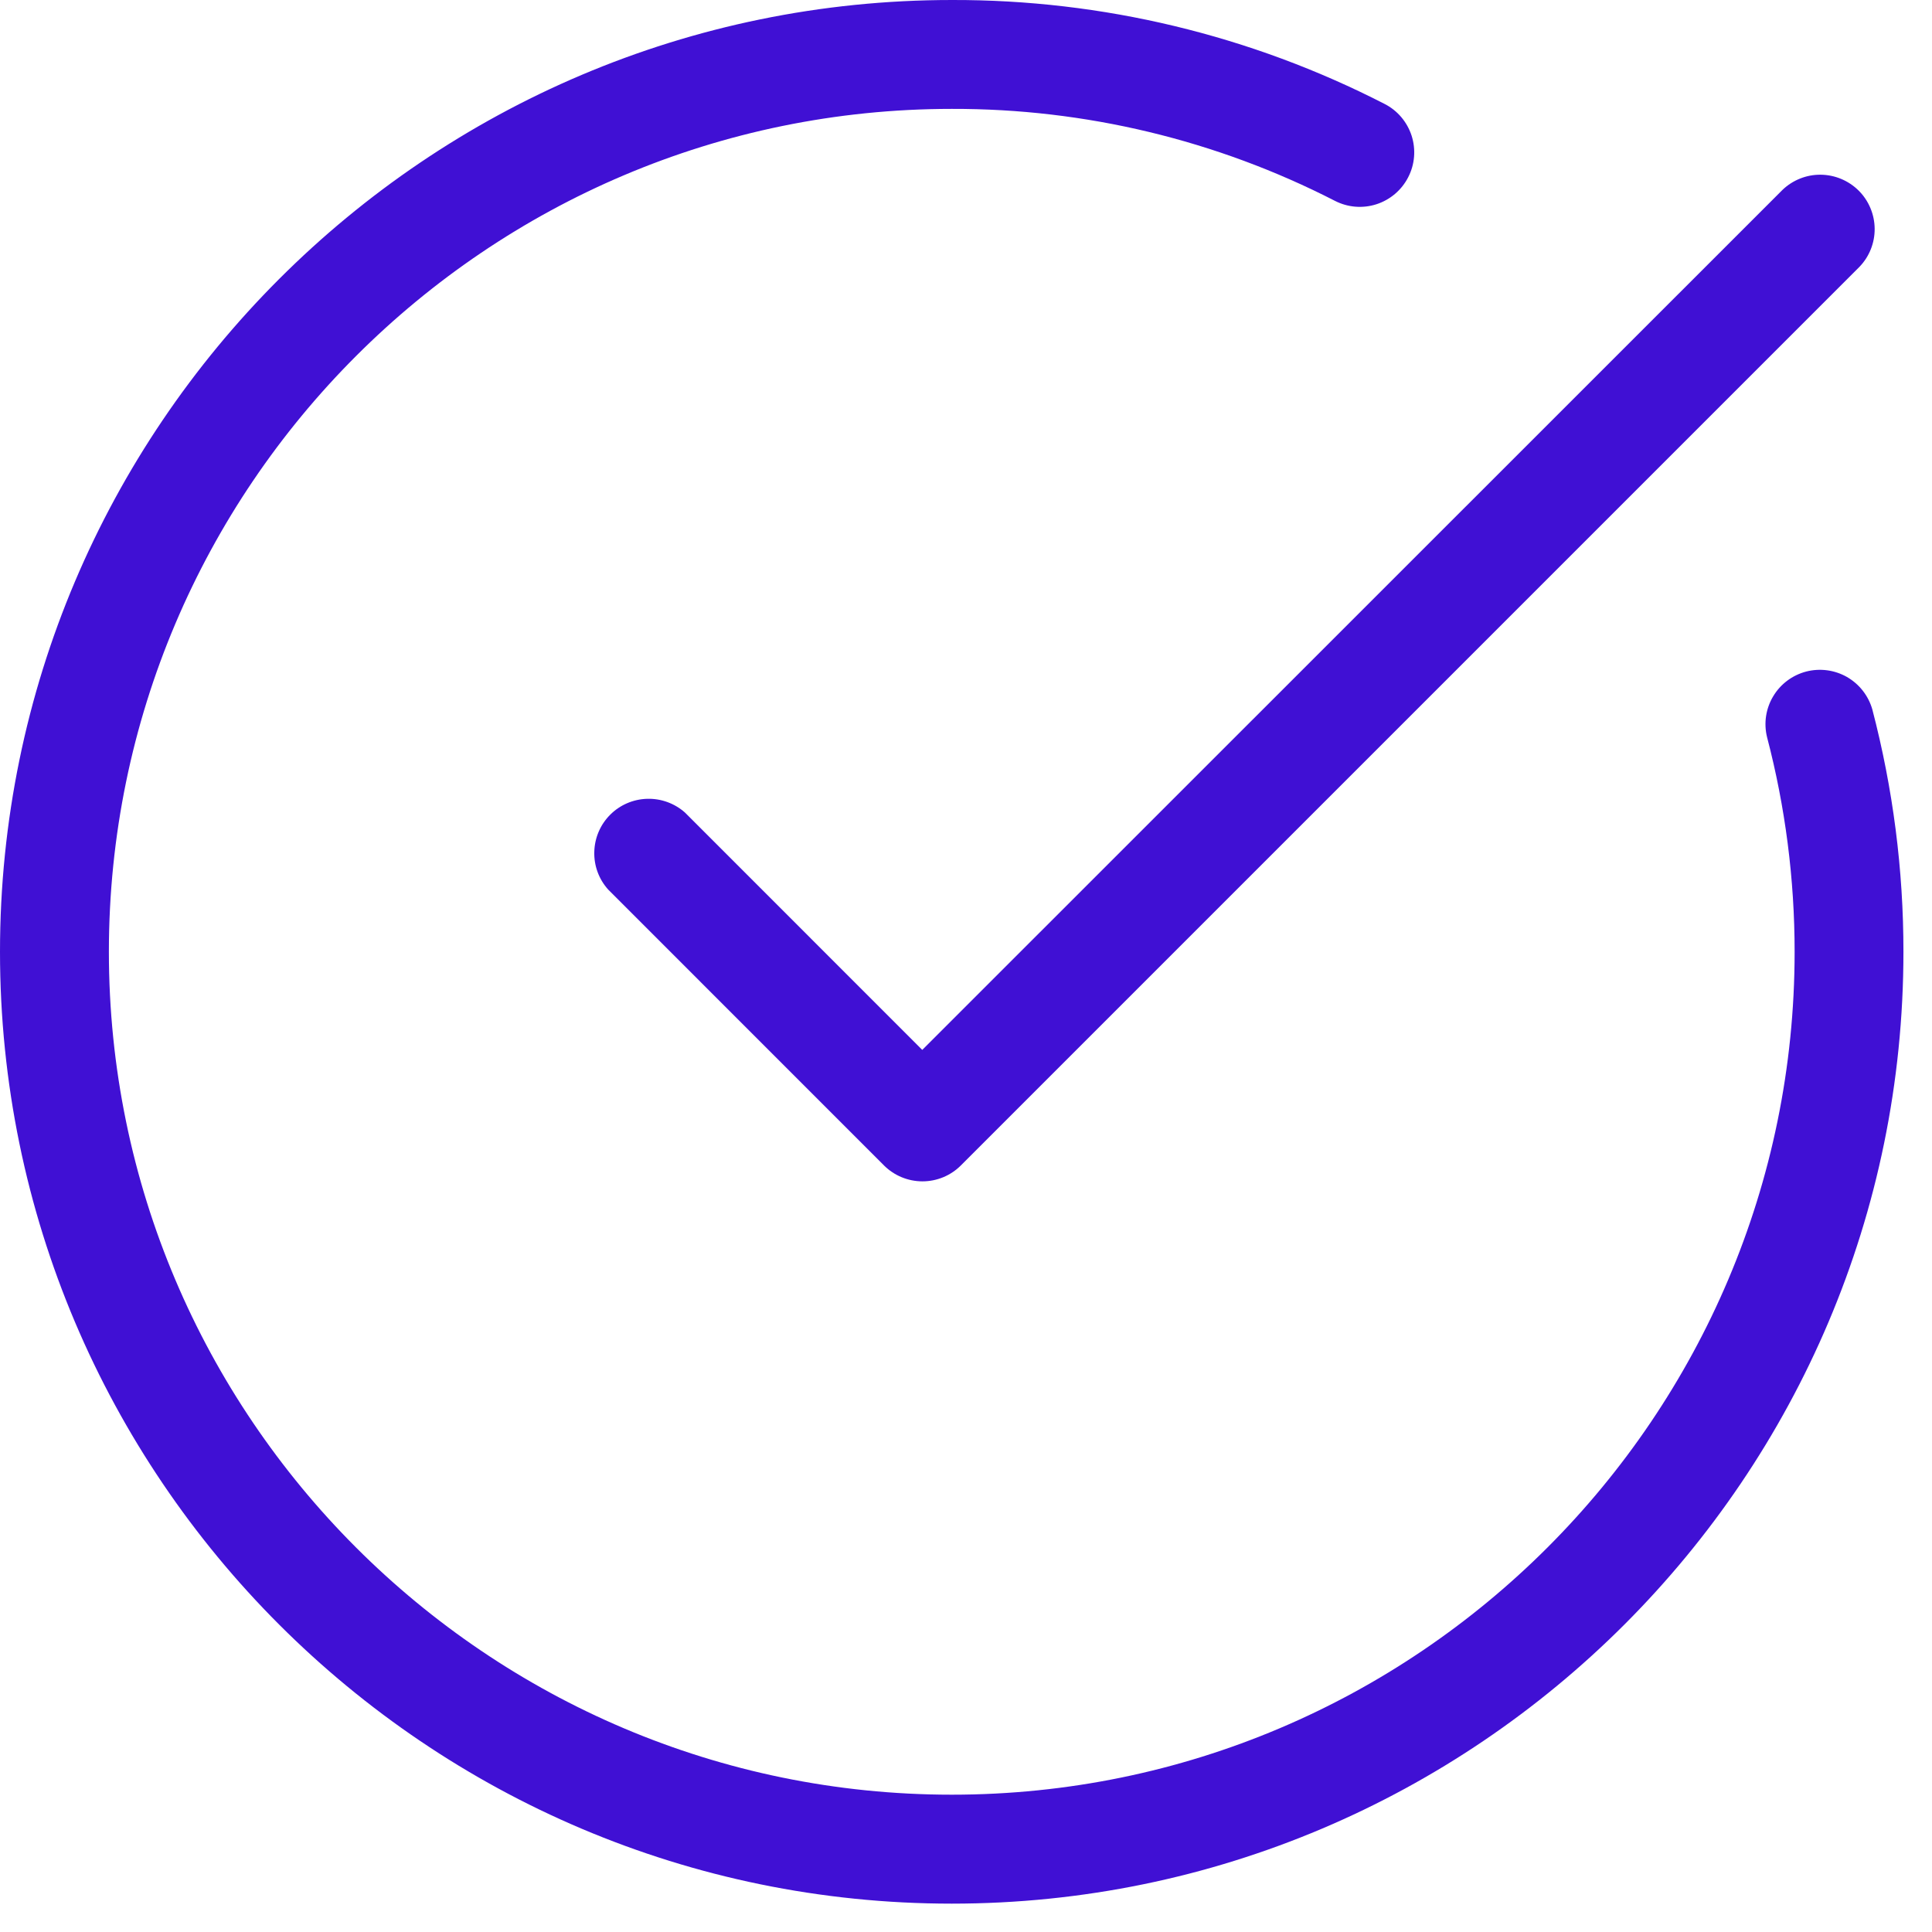
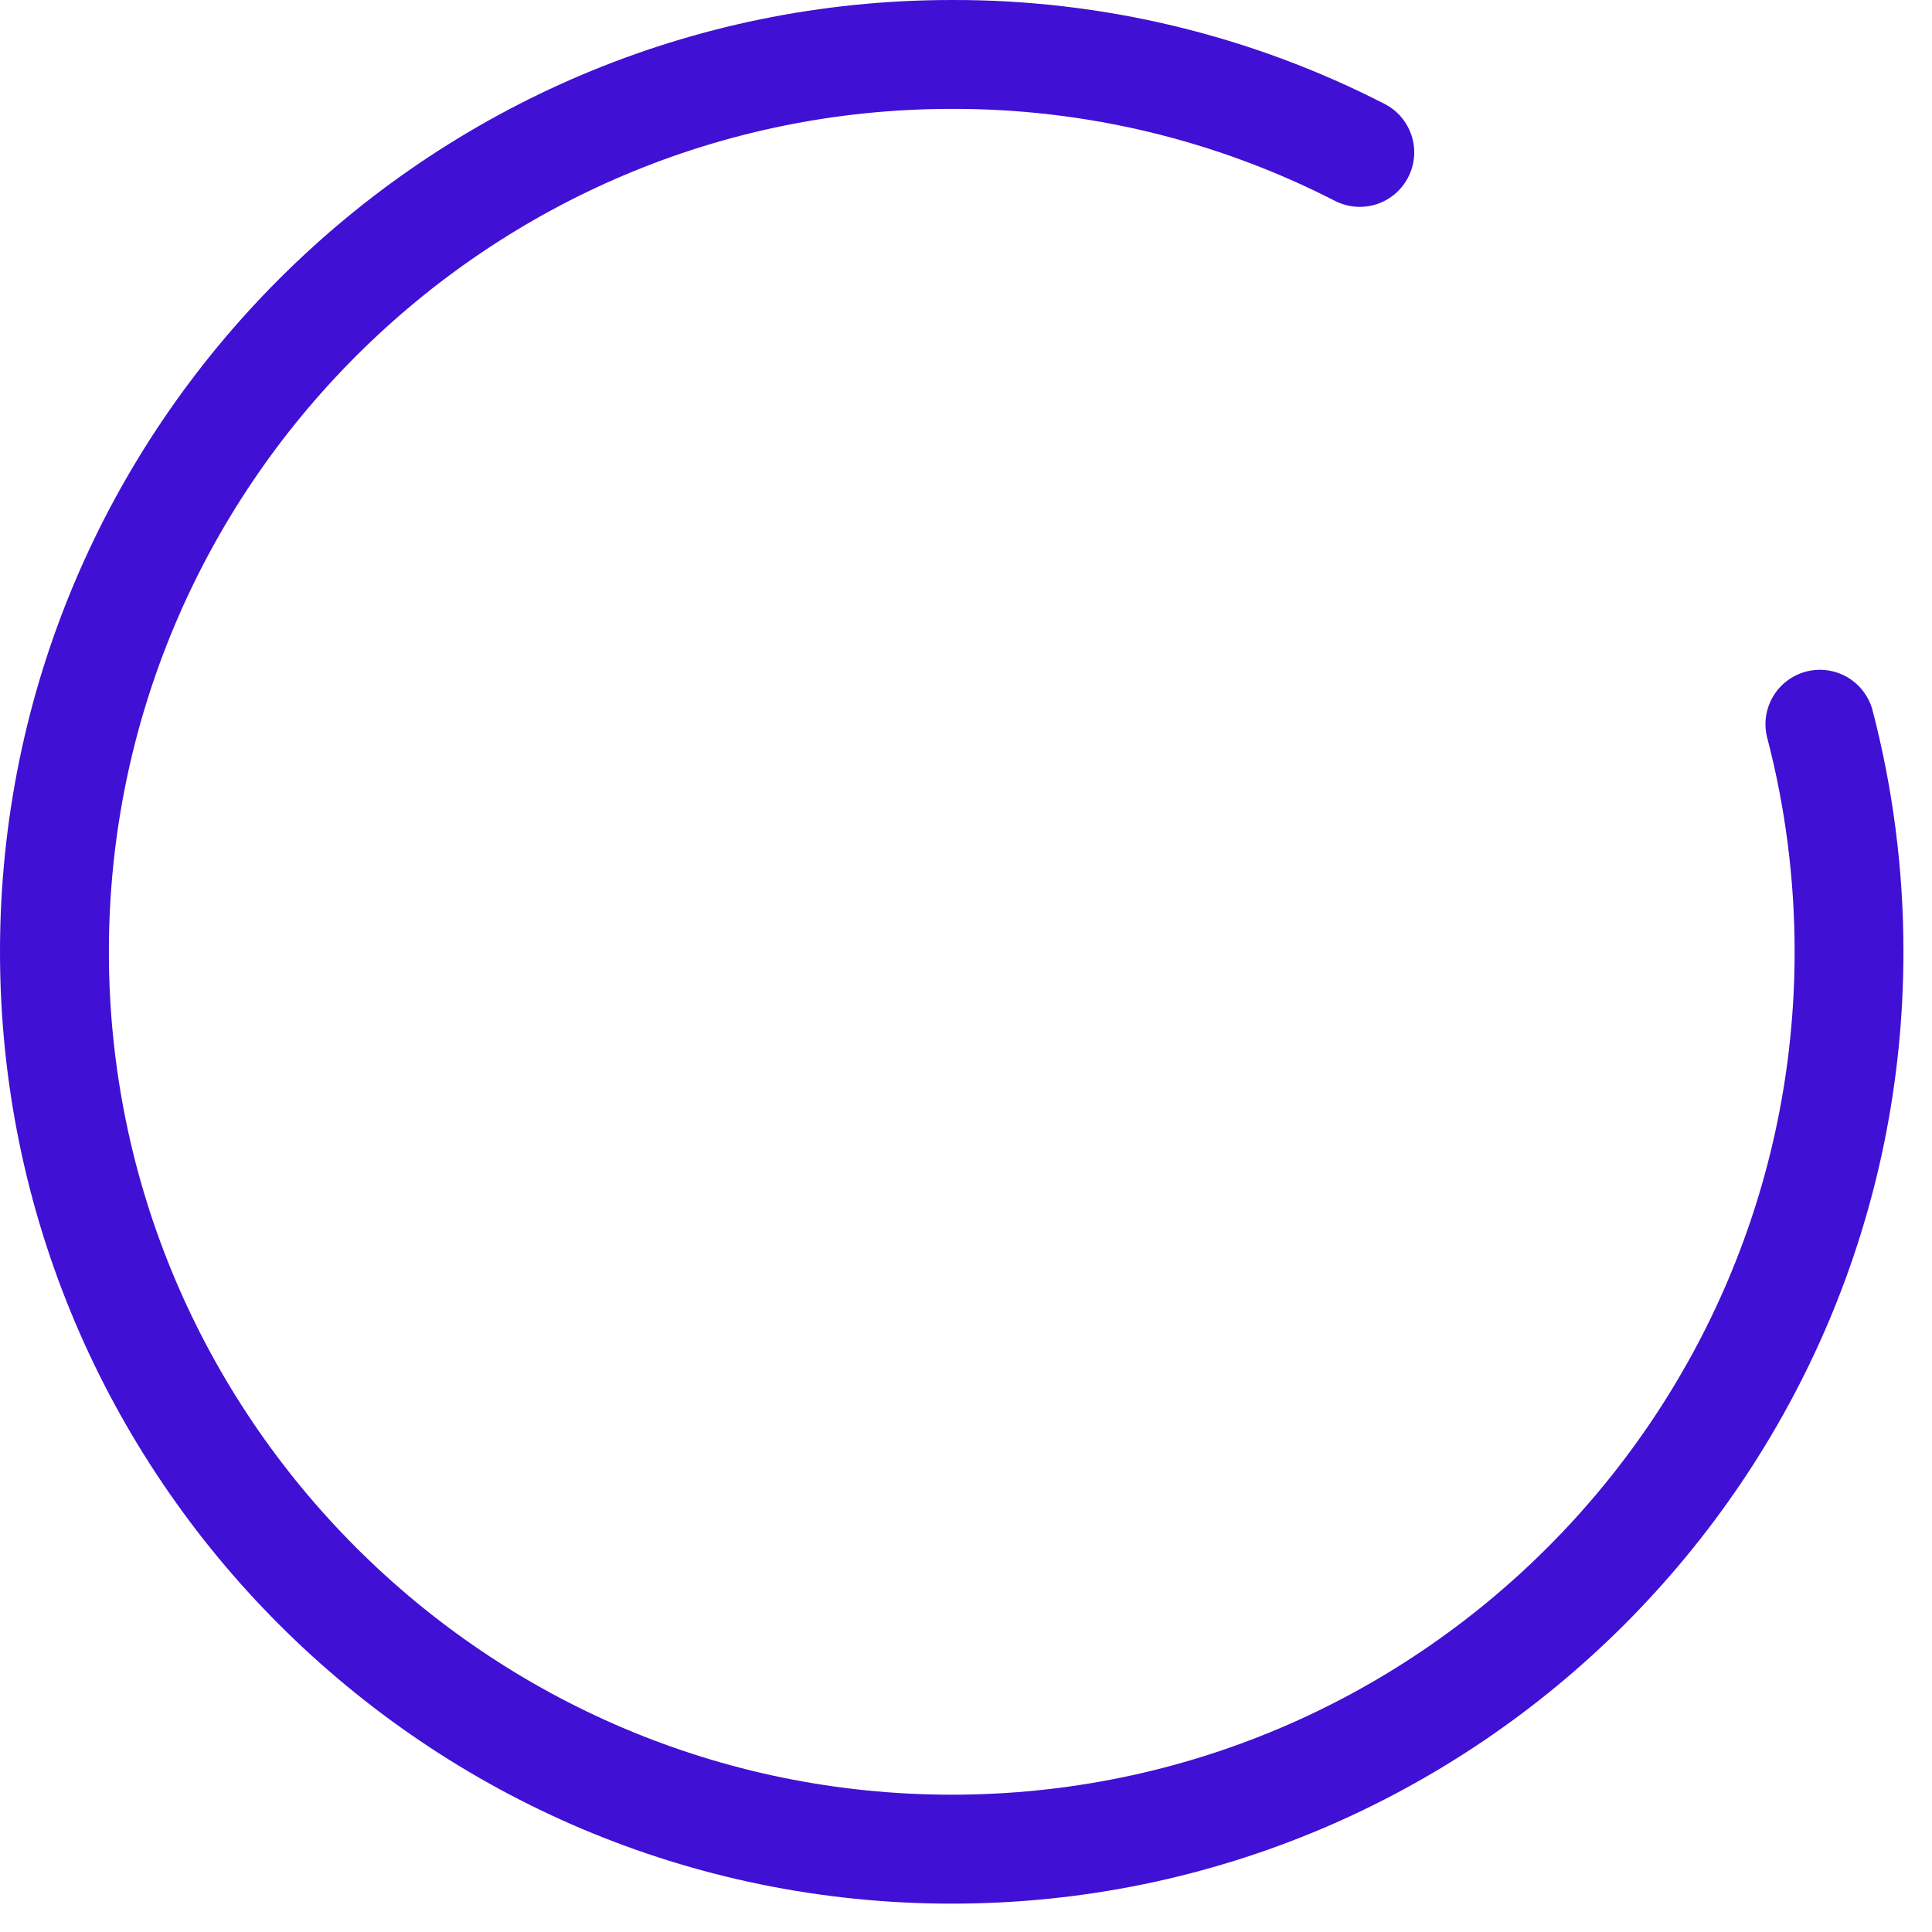
<svg xmlns="http://www.w3.org/2000/svg" fill="none" height="28" style="fill: none;" viewBox="0 0 28 28" width="28">
  <path d="M13.794 27.589C6.188 27.589 0 21.4 0 13.794C0 6.187 6.188 6.15077e-05 13.794 6.15077e-05C15.975 -0.006 18.126 0.51 20.066 1.506C20.253 1.601 20.393 1.767 20.458 1.966C20.522 2.165 20.505 2.382 20.409 2.568C20.314 2.754 20.149 2.895 19.949 2.96C19.75 3.024 19.534 3.007 19.347 2.911C17.629 2.03 15.725 1.573 13.794 1.578C7.058 1.578 1.578 7.058 1.578 13.794C1.578 20.529 7.058 26.01 13.794 26.01C20.529 26.01 26.009 20.529 26.009 13.794C26.009 12.743 25.875 11.698 25.609 10.682C25.56 10.481 25.592 10.269 25.698 10.092C25.804 9.914 25.975 9.786 26.175 9.733C26.375 9.681 26.587 9.709 26.767 9.811C26.946 9.914 27.078 10.082 27.135 10.281C27.435 11.428 27.587 12.609 27.586 13.794C27.587 21.4 21.4 27.589 13.794 27.589Z" fill="#4010D4" />
-   <path d="M13.369 17.121C13.16 17.121 12.959 17.038 12.811 16.89L8.814 12.892C8.679 12.742 8.607 12.546 8.613 12.345C8.618 12.143 8.7 11.951 8.843 11.808C8.985 11.665 9.177 11.583 9.378 11.577C9.58 11.571 9.776 11.642 9.927 11.776L13.366 15.216L25.831 2.754C25.98 2.61 26.18 2.53 26.386 2.532C26.593 2.534 26.791 2.617 26.938 2.763C27.084 2.909 27.167 3.107 27.169 3.314C27.171 3.521 27.091 3.721 26.947 3.869L13.925 16.891C13.778 17.038 13.578 17.121 13.369 17.121Z" fill="#4010D4" />
</svg>